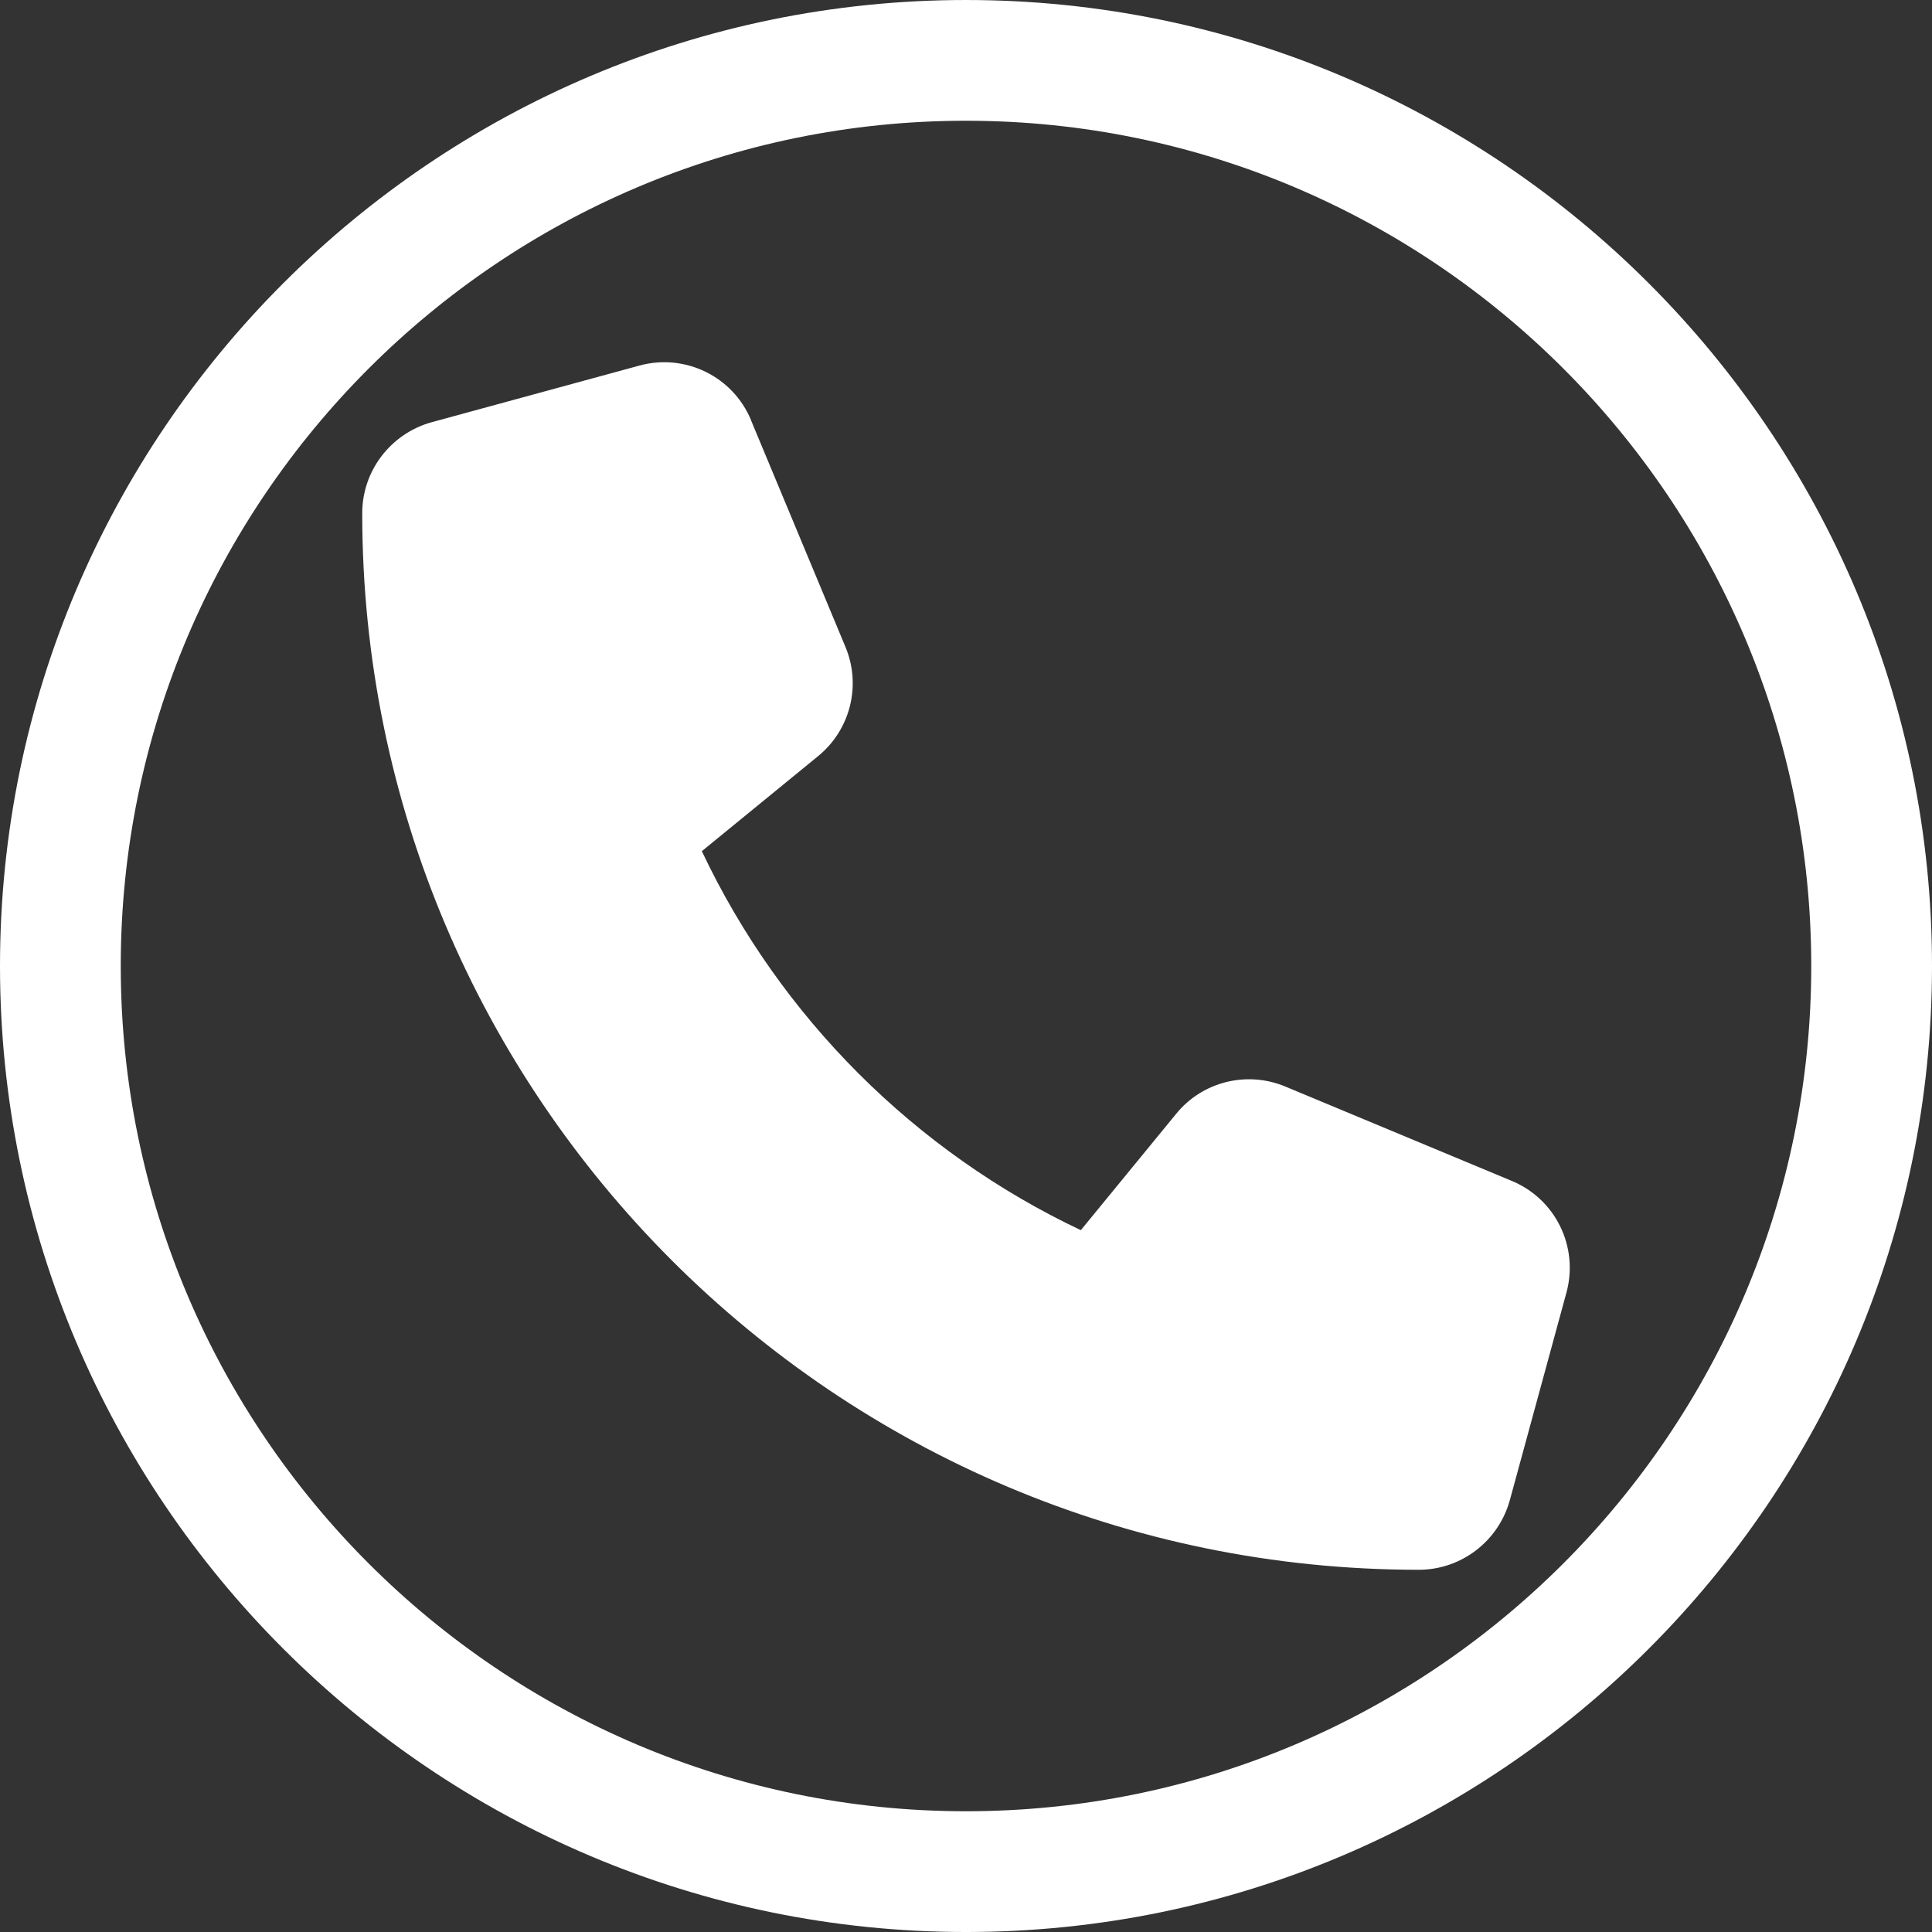
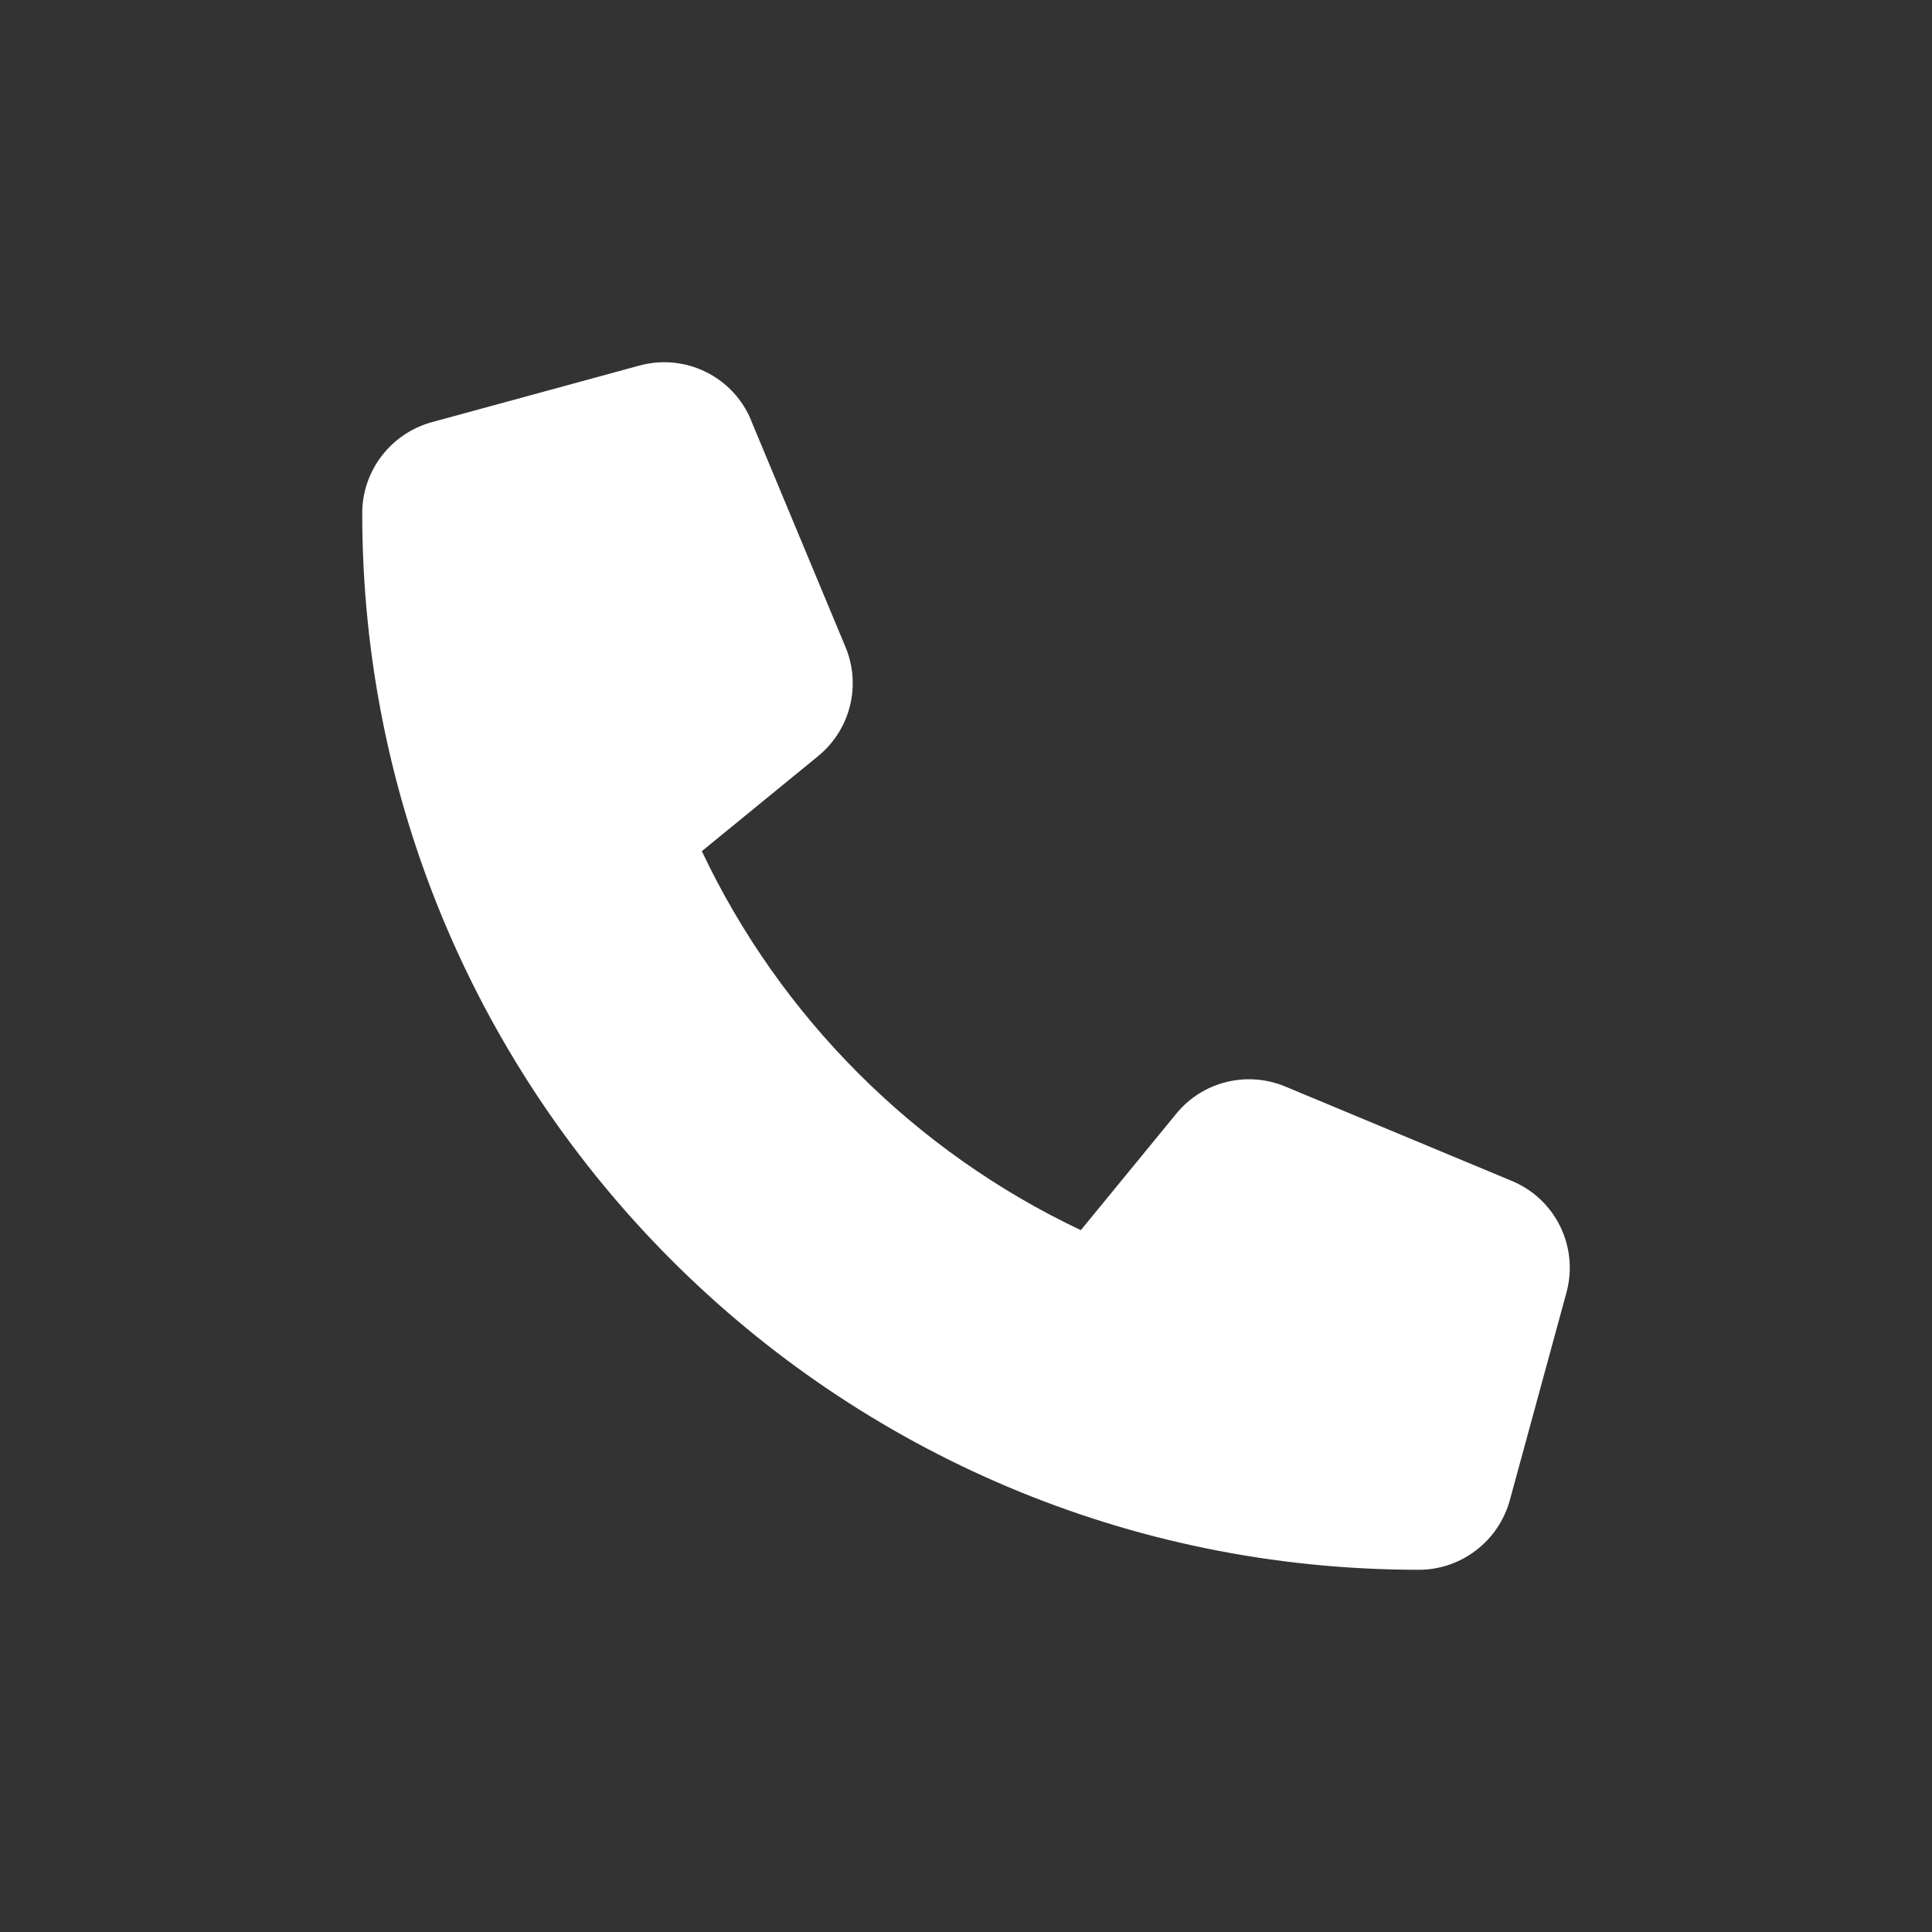
<svg xmlns="http://www.w3.org/2000/svg" version="1.1" id="Calque_1" x="0px" y="0px" width="320px" height="320px" viewBox="412.251 -111.816 320 320" enable-background="new 412.251 -111.816 320 320" xml:space="preserve">
  <rect x="412.251" y="-111.816" width="320" height="320" fill="#333333" stroke="none" />
-   <path display="none" fill="#FFFFFF" d="M581.509,143.443c20.039-25.078,65.742-85.86,65.742-120c0-41.406-33.594-75-75-75  s-75,33.594-75,75c0,34.141,45.703,94.922,65.742,120C567.798,149.42,576.704,149.42,581.509,143.443z M572.251-1.557  c13.807,0,25,11.193,25,25s-11.193,25-25,25s-25-11.193-25-25S558.444-1.557,572.251-1.557z" />
-   <path display="none" fill="#FFFFFF" d="M491.001-26.816c-10.352,0-18.75,8.398-18.75,18.75c0,5.898,2.773,11.445,7.5,15l85,63.75  c4.453,3.32,10.547,3.32,15,0l85-63.75c4.727-3.555,7.5-9.102,7.5-15c0-10.352-8.398-18.75-18.75-18.75H491.001z M472.251,16.934  v81.25c0,13.79,11.211,25,25,25h150c13.789,0,25-11.211,25-25v-81.25l-85,63.75c-8.906,6.68-21.094,6.68-30,0L472.251,16.934z" />
  <path fill="#FFFFFF" d="M536.661-42.202c-3.008-7.266-10.938-11.133-18.516-9.062L483.77-41.89  c-6.797,1.875-11.523,8.047-11.523,15.078c0,96.641,78.359,175,175,175c7.031,0,13.203-4.727,15.078-11.523l9.375-34.375  c2.07-7.578-1.797-15.508-9.062-18.516l-37.5-15.625c-6.367-2.656-13.75-0.82-18.086,4.531L591.27,91.938  c-27.5-13.008-49.766-35.273-62.773-62.773l19.258-15.742c5.352-4.375,7.188-11.719,4.531-18.086l-15.625-37.5V-42.202z" />
-   <path fill="#FFFFFF" d="M572.251,208.185c-88.224,0-160-71.776-160-160s71.776-160,160-160c88.225,0,160,71.776,160,160  S660.476,208.185,572.251,208.185z M572.251-91.816c-77.196,0-140,62.804-140,140c0,77.197,62.804,140,140,140s140-62.804,140-140  C712.251-29.012,649.447-91.816,572.251-91.816z" />
</svg>